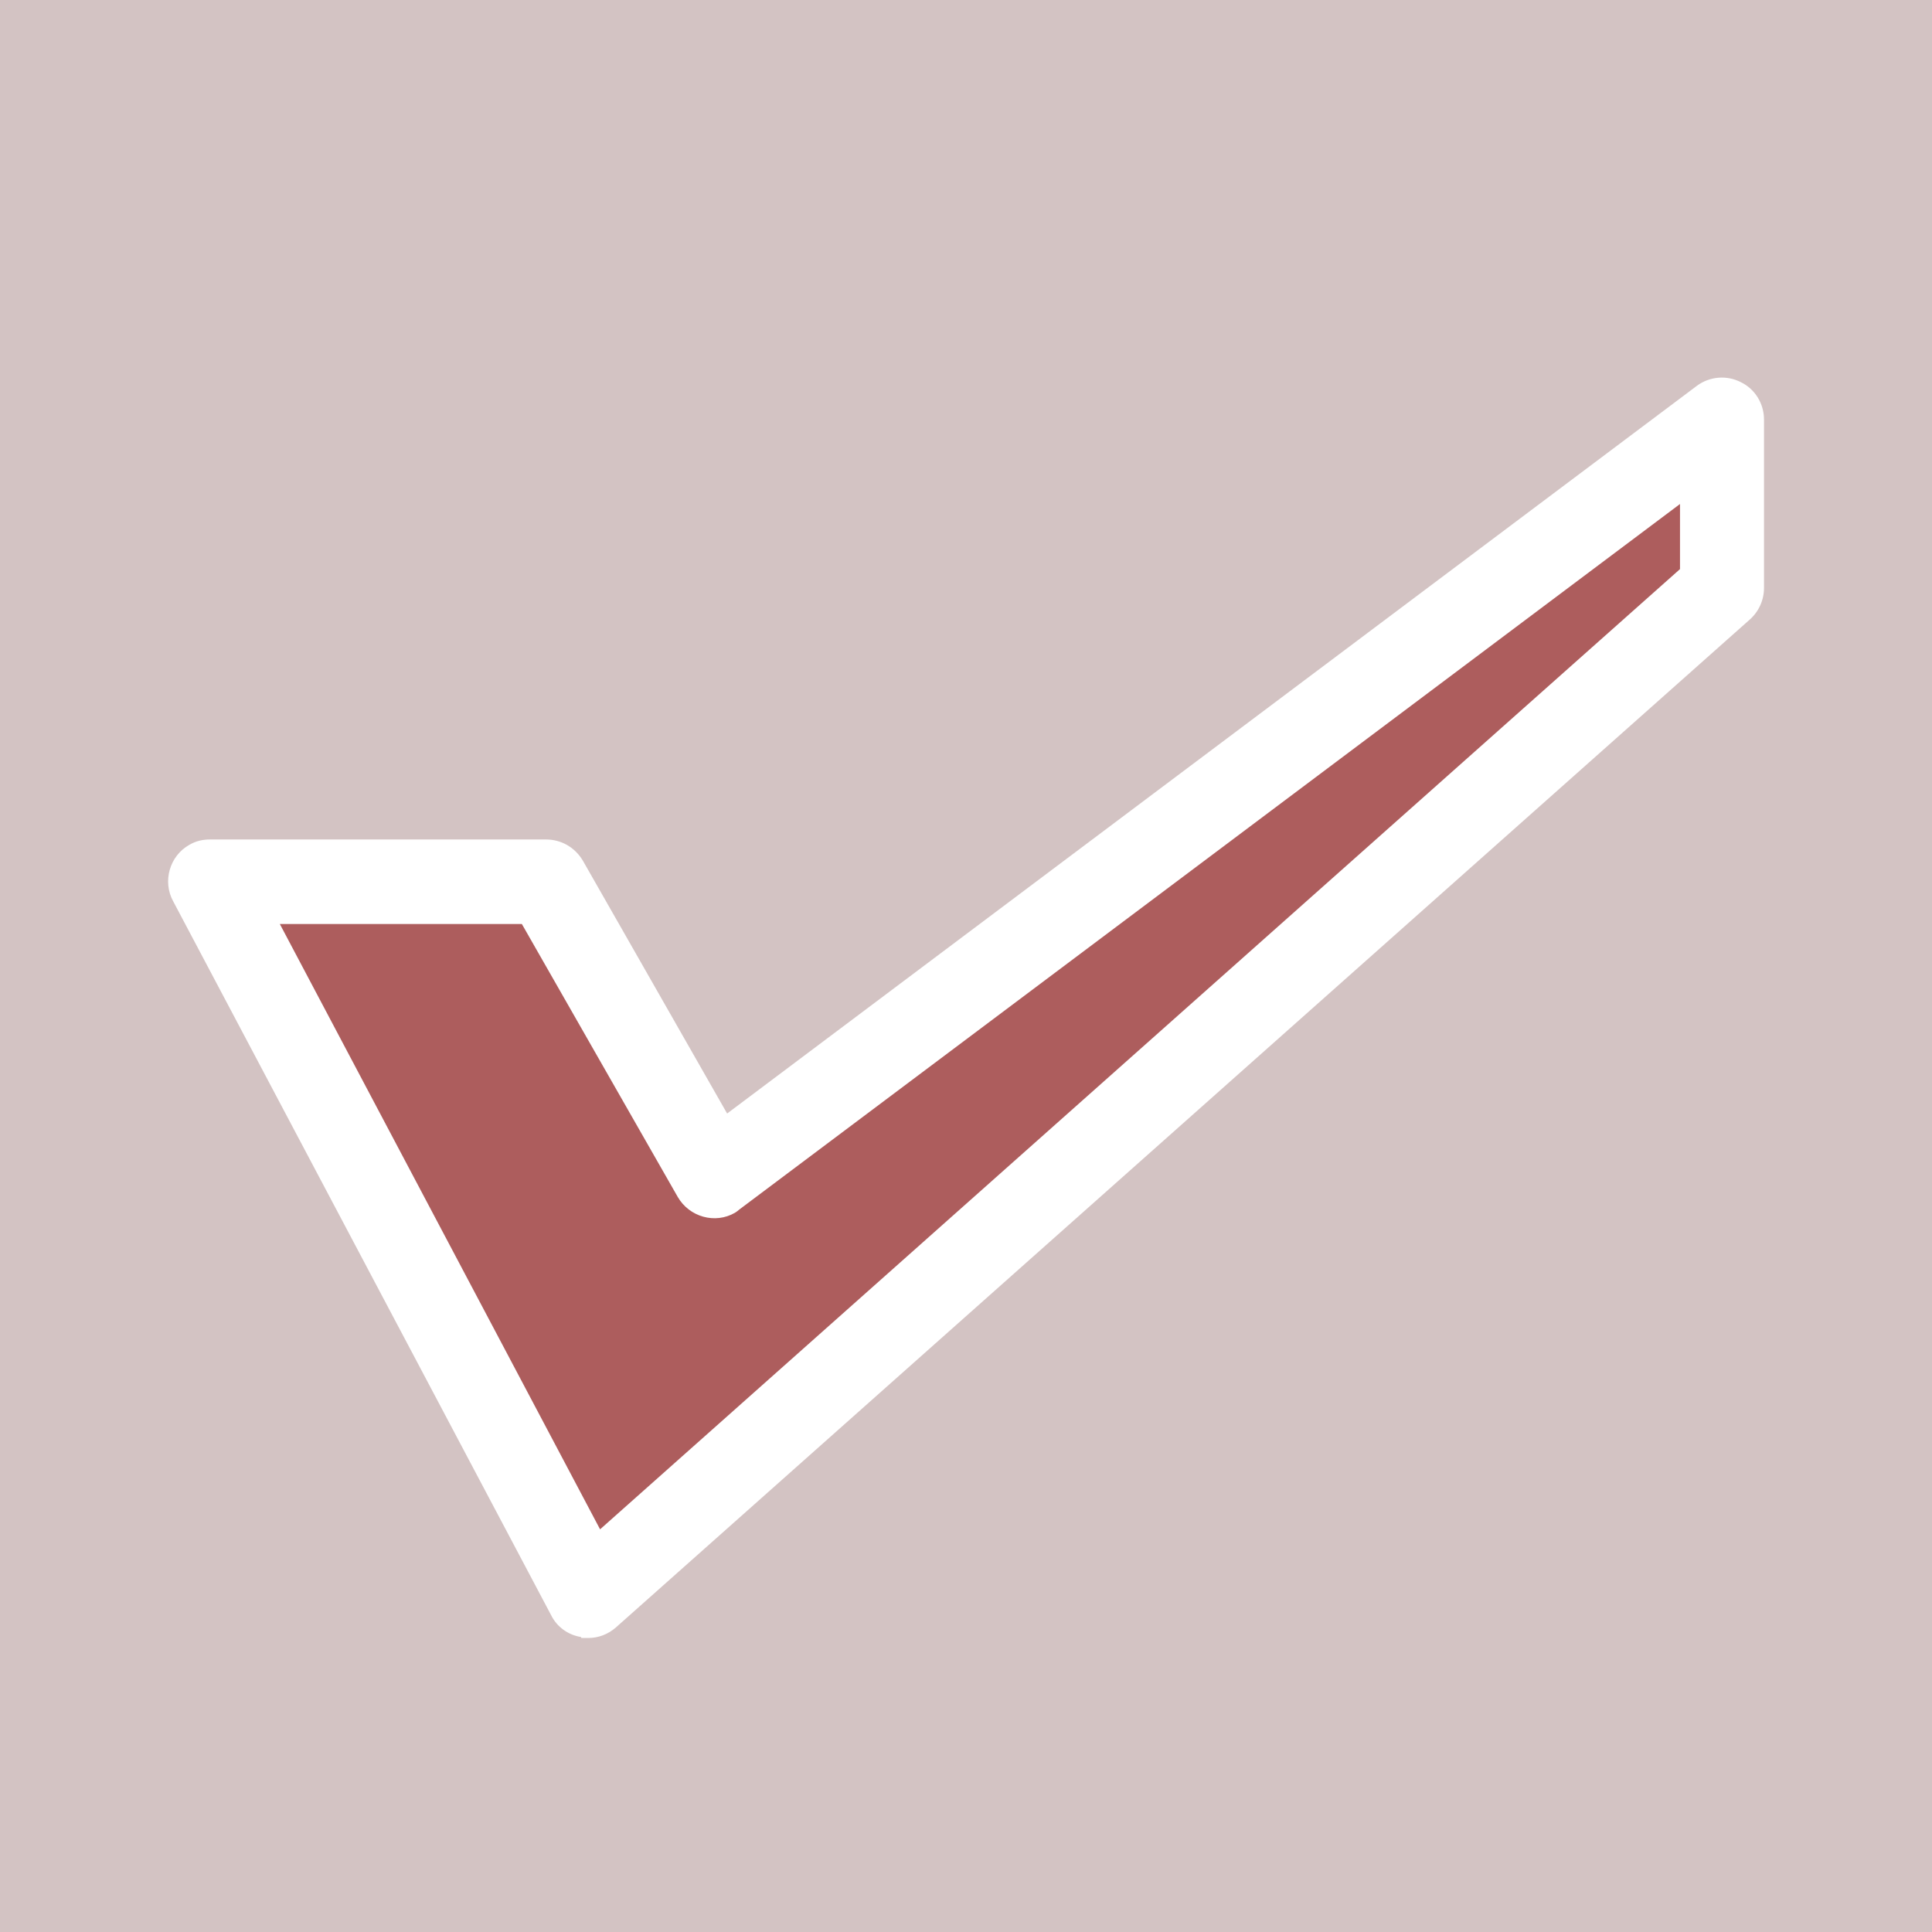
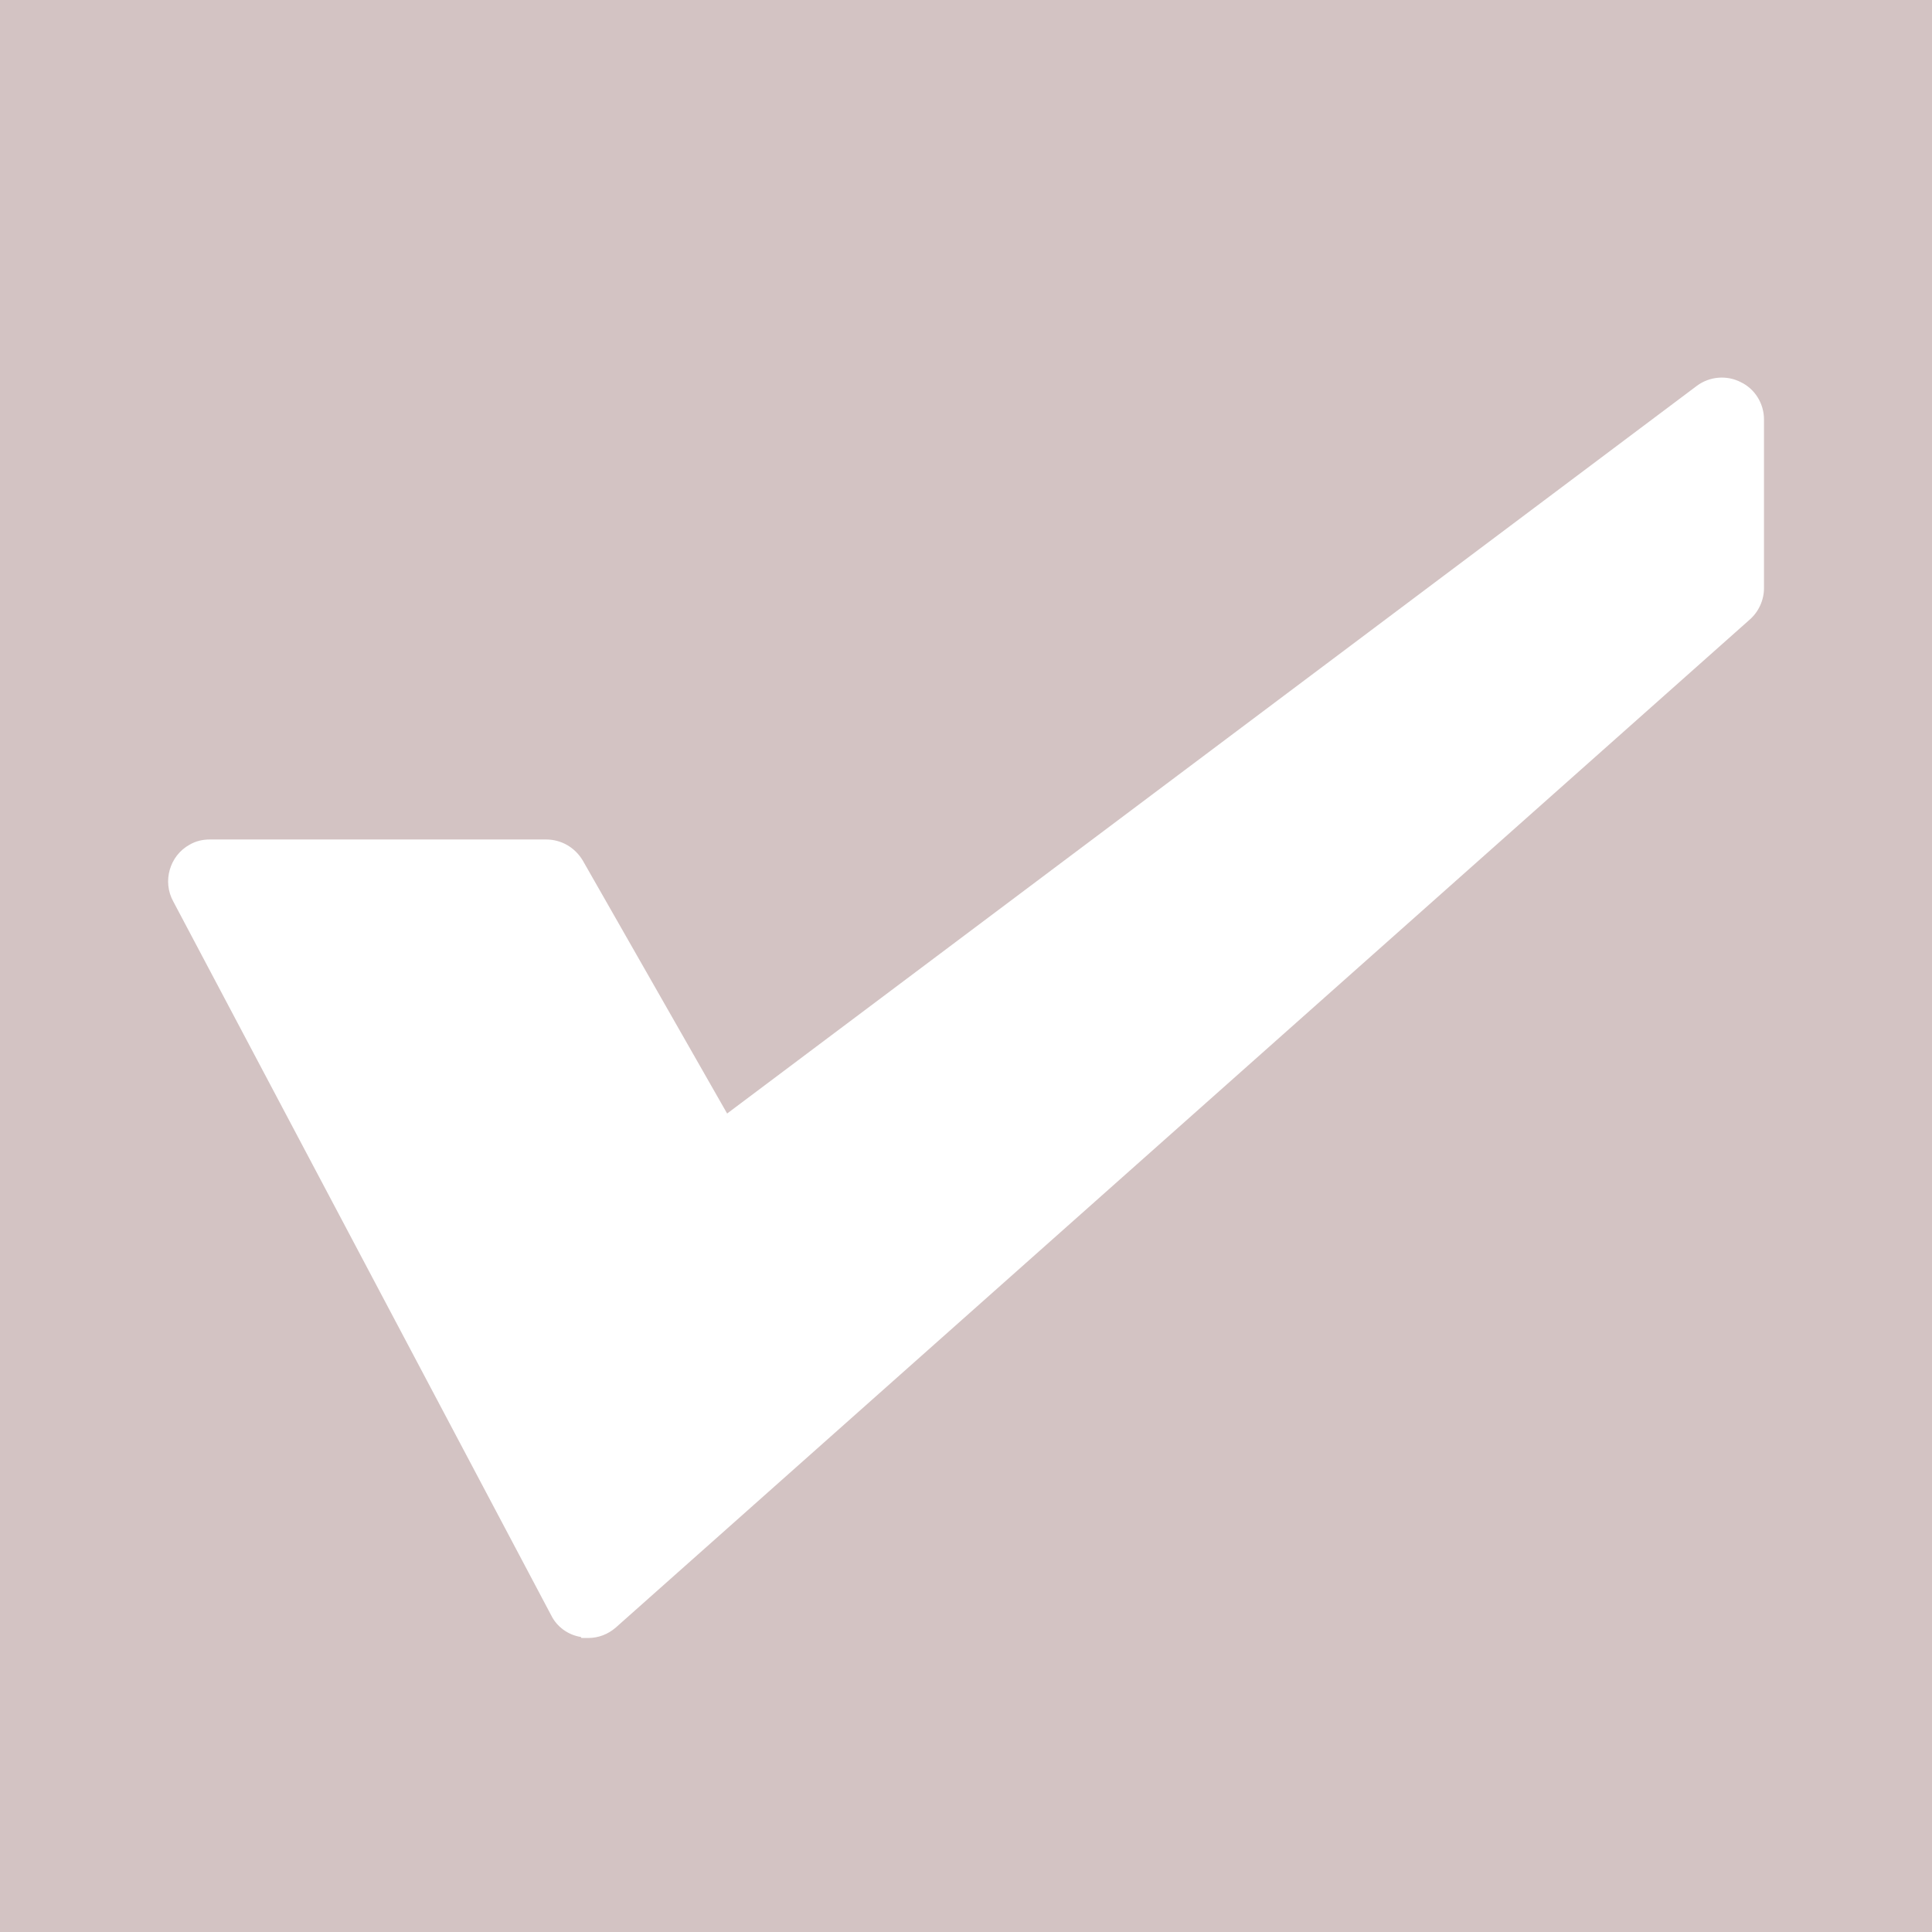
<svg xmlns="http://www.w3.org/2000/svg" id="b2c16575-2b95-41f6-8f07-4bccfab29fa4" version="1.1" viewBox="0 0 368 368">
  <defs>
    <style> .st0 { fill: #d3c3c3; } .st1 { fill: #fff; } .st2 { fill: #ad5d5d; } </style>
  </defs>
-   <path class="st1" d="M368,0H0v368h368V0Z" />
-   <path class="st2" d="M140.8,230.4l179.2-134.4v12.4l-205.7,182.9-61-115.3h46.1l29.7,52c2.2,3.8,7.1,5.2,10.9,3,.3-.2.6-.4.8-.6h0Z" />
  <path class="st0" d="M368,0H0v368h368V0ZM336,112c0,2.3-1,4.5-2.7,6l-216,192c-1.5,1.3-3.3,2-5.3,2s-1,0-1.4-.2c-2.4-.4-4.5-1.9-5.6-4.1L33,171.7c-2.1-3.8-.7-8.7,3.1-10.8,1.2-.7,2.5-1,3.9-1h64c2.9,0,5.5,1.5,7,4l27.5,48.2,184.7-138.6c2.4-1.8,5.7-2.1,8.4-.7,2.7,1.3,4.4,4.1,4.4,7.1v32h0Z" />
</svg>